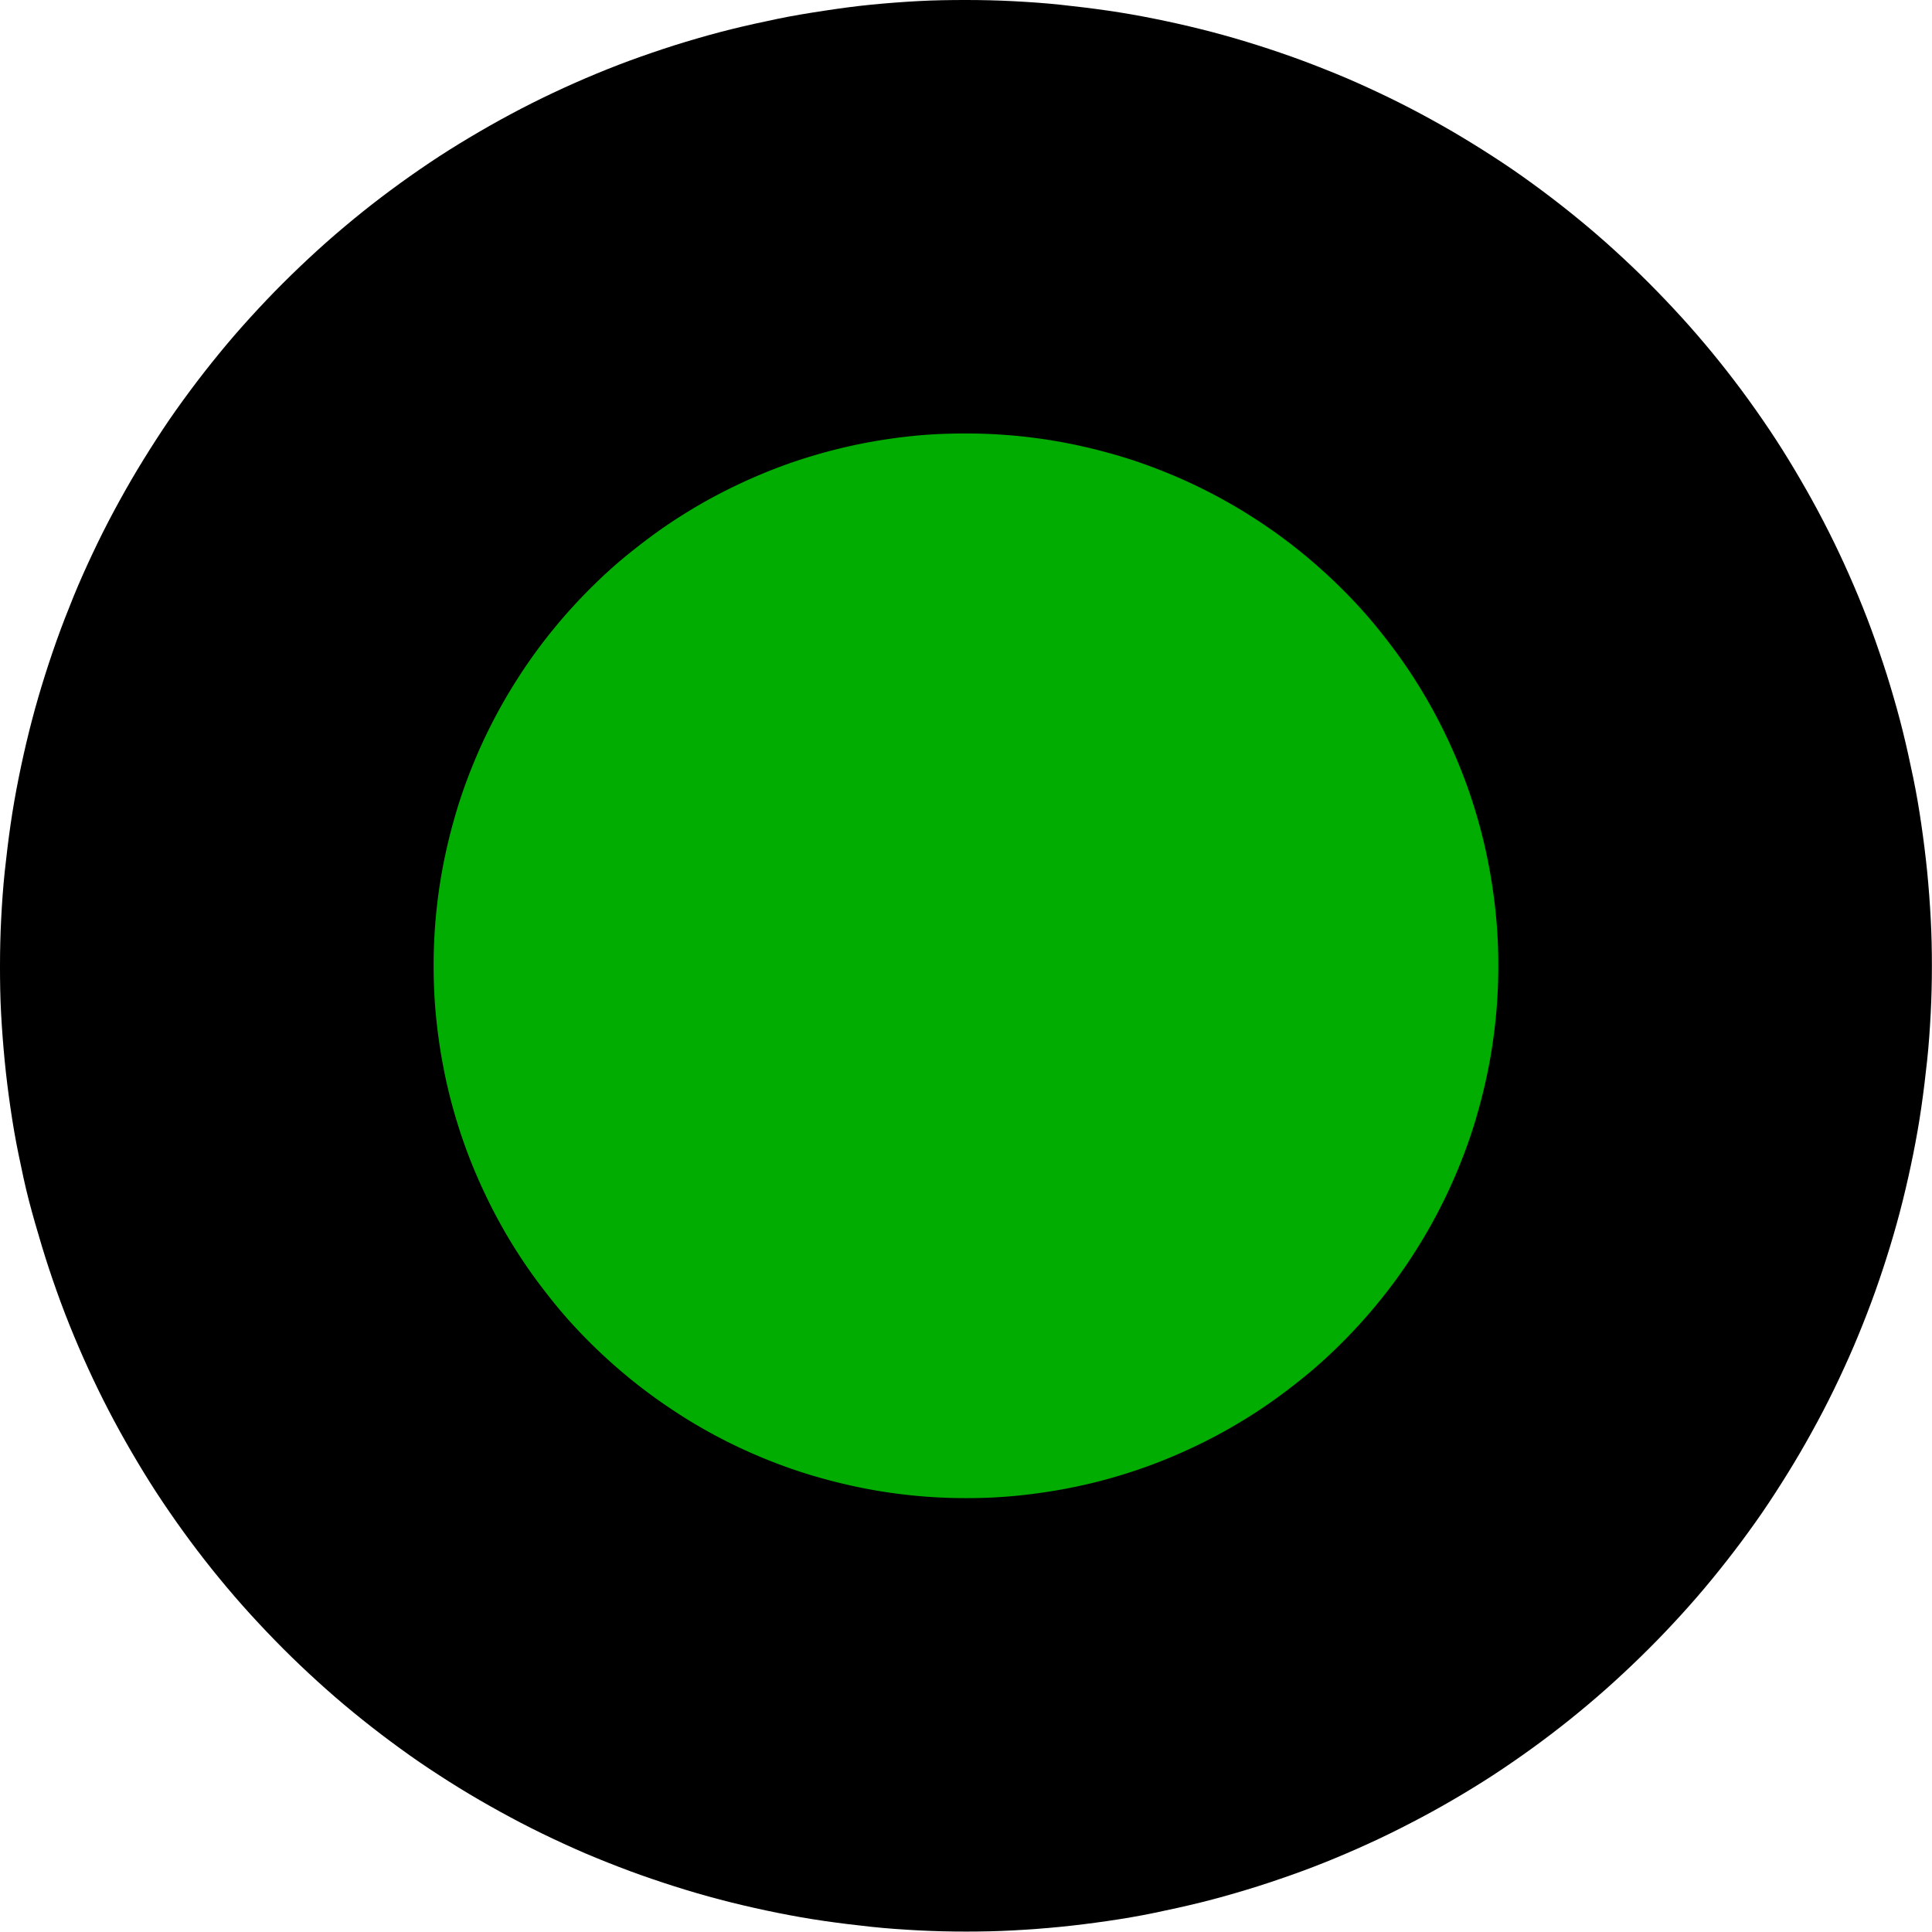
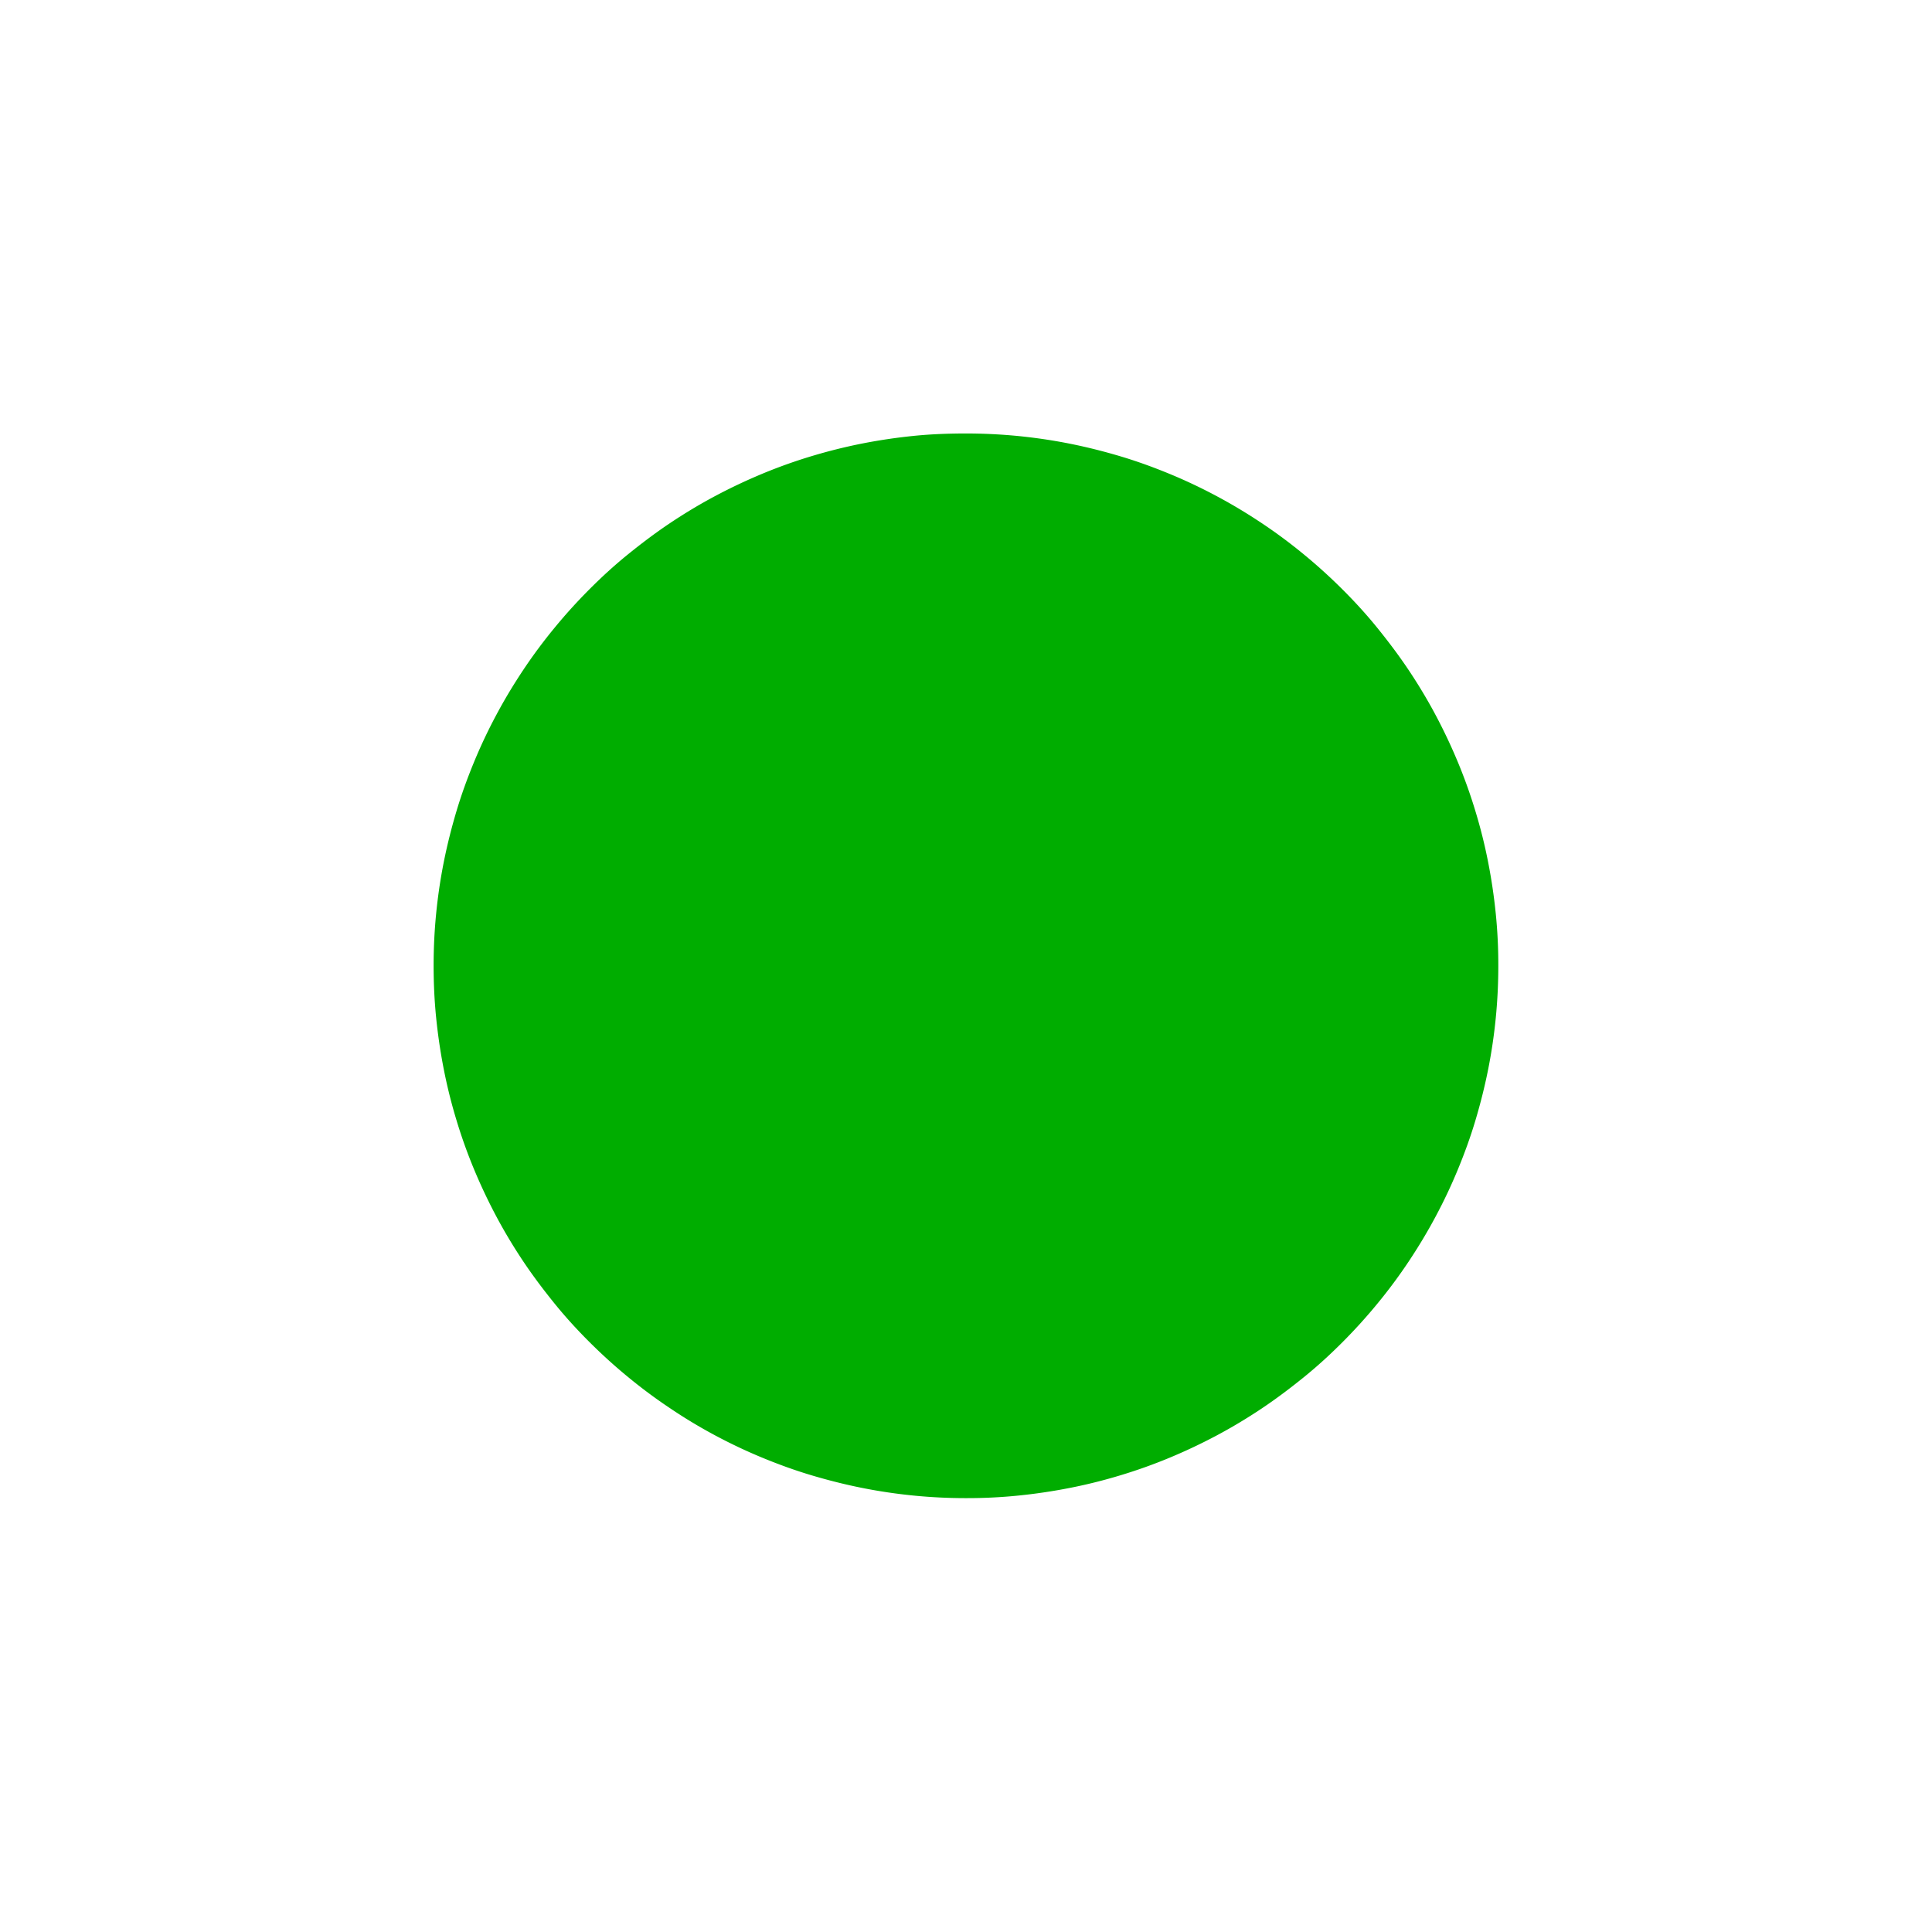
<svg xmlns="http://www.w3.org/2000/svg" width="53.925" height="53.92" viewBox="0 0 53.925 53.92">
-   <path id="out" d="M26.943,0c.442,0,.882.01,1.322.033s.88.053,1.32.1.877.1,1.314.163.872.14,1.3.226.862.183,1.292.29.854.224,1.276.353.842.267,1.256.414.826.308,1.236.475.811.348,1.21.536.793.386,1.182.595.773.425,1.152.653.75.463,1.119.707.727.5,1.081.763.7.534,1.042.814.674.567,1,.864.646.6.958.913.615.631.913.958.585.661.864,1,.552.689.814,1.042.516.714.763,1.081.481.74.707,1.119.445.763.653,1.152.407.783.595,1.182.366.8.536,1.21.328.819.475,1.236.287.834.414,1.256.247.847.353,1.276.2.859.29,1.292.163.867.226,1.3.119.875.163,1.314.076.88.1,1.32.033.882.033,1.322-.01.882-.033,1.322-.053.88-.1,1.32-.1.877-.163,1.314-.14.872-.226,1.3-.183.862-.29,1.292-.224.852-.353,1.276-.267.842-.414,1.256-.308.826-.475,1.233-.348.811-.536,1.21-.386.793-.595,1.182-.425.773-.653,1.152-.463.75-.707,1.119-.5.727-.763,1.081-.534.7-.814,1.042-.567.674-.864,1-.6.646-.913.958-.631.615-.958.913-.661.585-1,.864-.689.552-1.042.814-.714.516-1.081.763-.74.481-1.119.707-.763.445-1.152.651-.783.407-1.182.595-.8.366-1.21.536-.819.328-1.236.475-.834.287-1.256.414-.847.247-1.276.353-.859.2-1.292.29-.867.163-1.3.226-.875.119-1.314.163-.88.076-1.32.1-.882.033-1.322.033-.882-.01-1.322-.033-.88-.053-1.32-.1-.877-.1-1.314-.163-.872-.14-1.3-.226-.862-.183-1.292-.29-.854-.224-1.276-.353-.842-.267-1.256-.414-.826-.308-1.236-.475-.811-.348-1.21-.536-.793-.386-1.182-.595-.773-.425-1.152-.651-.75-.463-1.119-.707-.727-.5-1.081-.763-.7-.534-1.042-.814-.674-.567-1-.864-.646-.6-.958-.913-.615-.631-.913-.958-.585-.661-.864-1-.552-.689-.814-1.042-.516-.714-.763-1.081-.481-.74-.707-1.119-.445-.763-.653-1.152-.407-.783-.595-1.182-.366-.8-.536-1.21-.328-.819-.475-1.233-.287-.834-.414-1.256S.9,33.944.788,33.514s-.2-.859-.29-1.292-.163-.867-.226-1.3S.153,30.044.11,29.6s-.076-.88-.1-1.32S-.02,27.4-.02,26.963s.01-.882.033-1.322.053-.88.1-1.32.1-.877.163-1.314.14-.872.226-1.3.183-.862.29-1.292.224-.852.353-1.276.267-.842.414-1.256.308-.826.475-1.236.348-.811.536-1.21.386-.793.595-1.182.425-.773.653-1.152.463-.75.707-1.119.5-.727.763-1.081.534-.7.814-1.042.567-.674.864-1,.6-.646.913-.958.631-.615.958-.913.661-.585,1-.864.689-.552,1.042-.814.714-.516,1.081-.763.74-.481,1.119-.707.763-.445,1.152-.653.783-.407,1.182-.595.8-.366,1.21-.536.819-.328,1.236-.475.834-.287,1.256-.414.847-.247,1.276-.353.859-.2,1.292-.29.867-.16,1.3-.226S23.861.173,24.3.13s.88-.076,1.32-.1S26.5,0,26.943,0Z" transform="translate(0.02 0)" />
  <path fill="#00ad00" d="M62.455,47.59q.728,0,1.457.071c.483.048.966.119,1.442.214s.948.214,1.414.353.923.305,1.373.491a14.489,14.489,0,0,1,1.317.623c.43.229.847.481,1.251.75a14.4,14.4,0,0,1,1.172.87c.376.308.737.636,1.081.979s.671.7.979,1.081.6.768.87,1.172.521.821.75,1.251.437.87.623,1.317.351.908.491,1.373a14.357,14.357,0,0,1,.353,1.414q.141.717.214,1.442t.071,1.457c0,.488-.023.971-.071,1.457s-.119.966-.214,1.442-.214.948-.353,1.414-.305.923-.491,1.373a14.492,14.492,0,0,1-.623,1.317c-.229.43-.481.847-.75,1.251a14.4,14.4,0,0,1-.87,1.172c-.308.376-.636.737-.979,1.081s-.7.671-1.081.979-.768.6-1.172.87-.821.521-1.251.75-.87.437-1.317.623-.908.351-1.373.491a14.357,14.357,0,0,1-1.414.353q-.717.141-1.442.214t-1.457.071c-.488,0-.971-.023-1.457-.071s-.966-.119-1.442-.214-.948-.214-1.414-.353-.923-.305-1.373-.491a14.489,14.489,0,0,1-1.317-.623A14.152,14.152,0,0,1,54.2,74.8a14.4,14.4,0,0,1-1.172-.87c-.376-.308-.737-.636-1.081-.979s-.671-.7-.979-1.081-.6-.768-.87-1.172-.521-.821-.75-1.251-.437-.87-.623-1.317-.351-.908-.491-1.373a14.356,14.356,0,0,1-.353-1.414c-.094-.475-.165-.958-.214-1.442s-.071-.969-.071-1.457.023-.971.071-1.457.119-.966.214-1.442.214-.948.353-1.414.305-.923.491-1.373a14.491,14.491,0,0,1,.623-1.317c.229-.43.481-.847.75-1.251a14.4,14.4,0,0,1,.87-1.172c.308-.376.636-.737.979-1.081s.7-.671,1.081-.979.768-.6,1.172-.87.821-.521,1.251-.75.87-.437,1.317-.623.908-.351,1.373-.491.938-.259,1.414-.353.958-.165,1.442-.214S61.967,47.59,62.455,47.59Z" transform="translate(-35.493 -35.491)" />
  <style>
  #out {fill:#000;}
  @media (prefers-color-scheme: dark) { #out {fill:#fff;}}
  </style>
</svg>